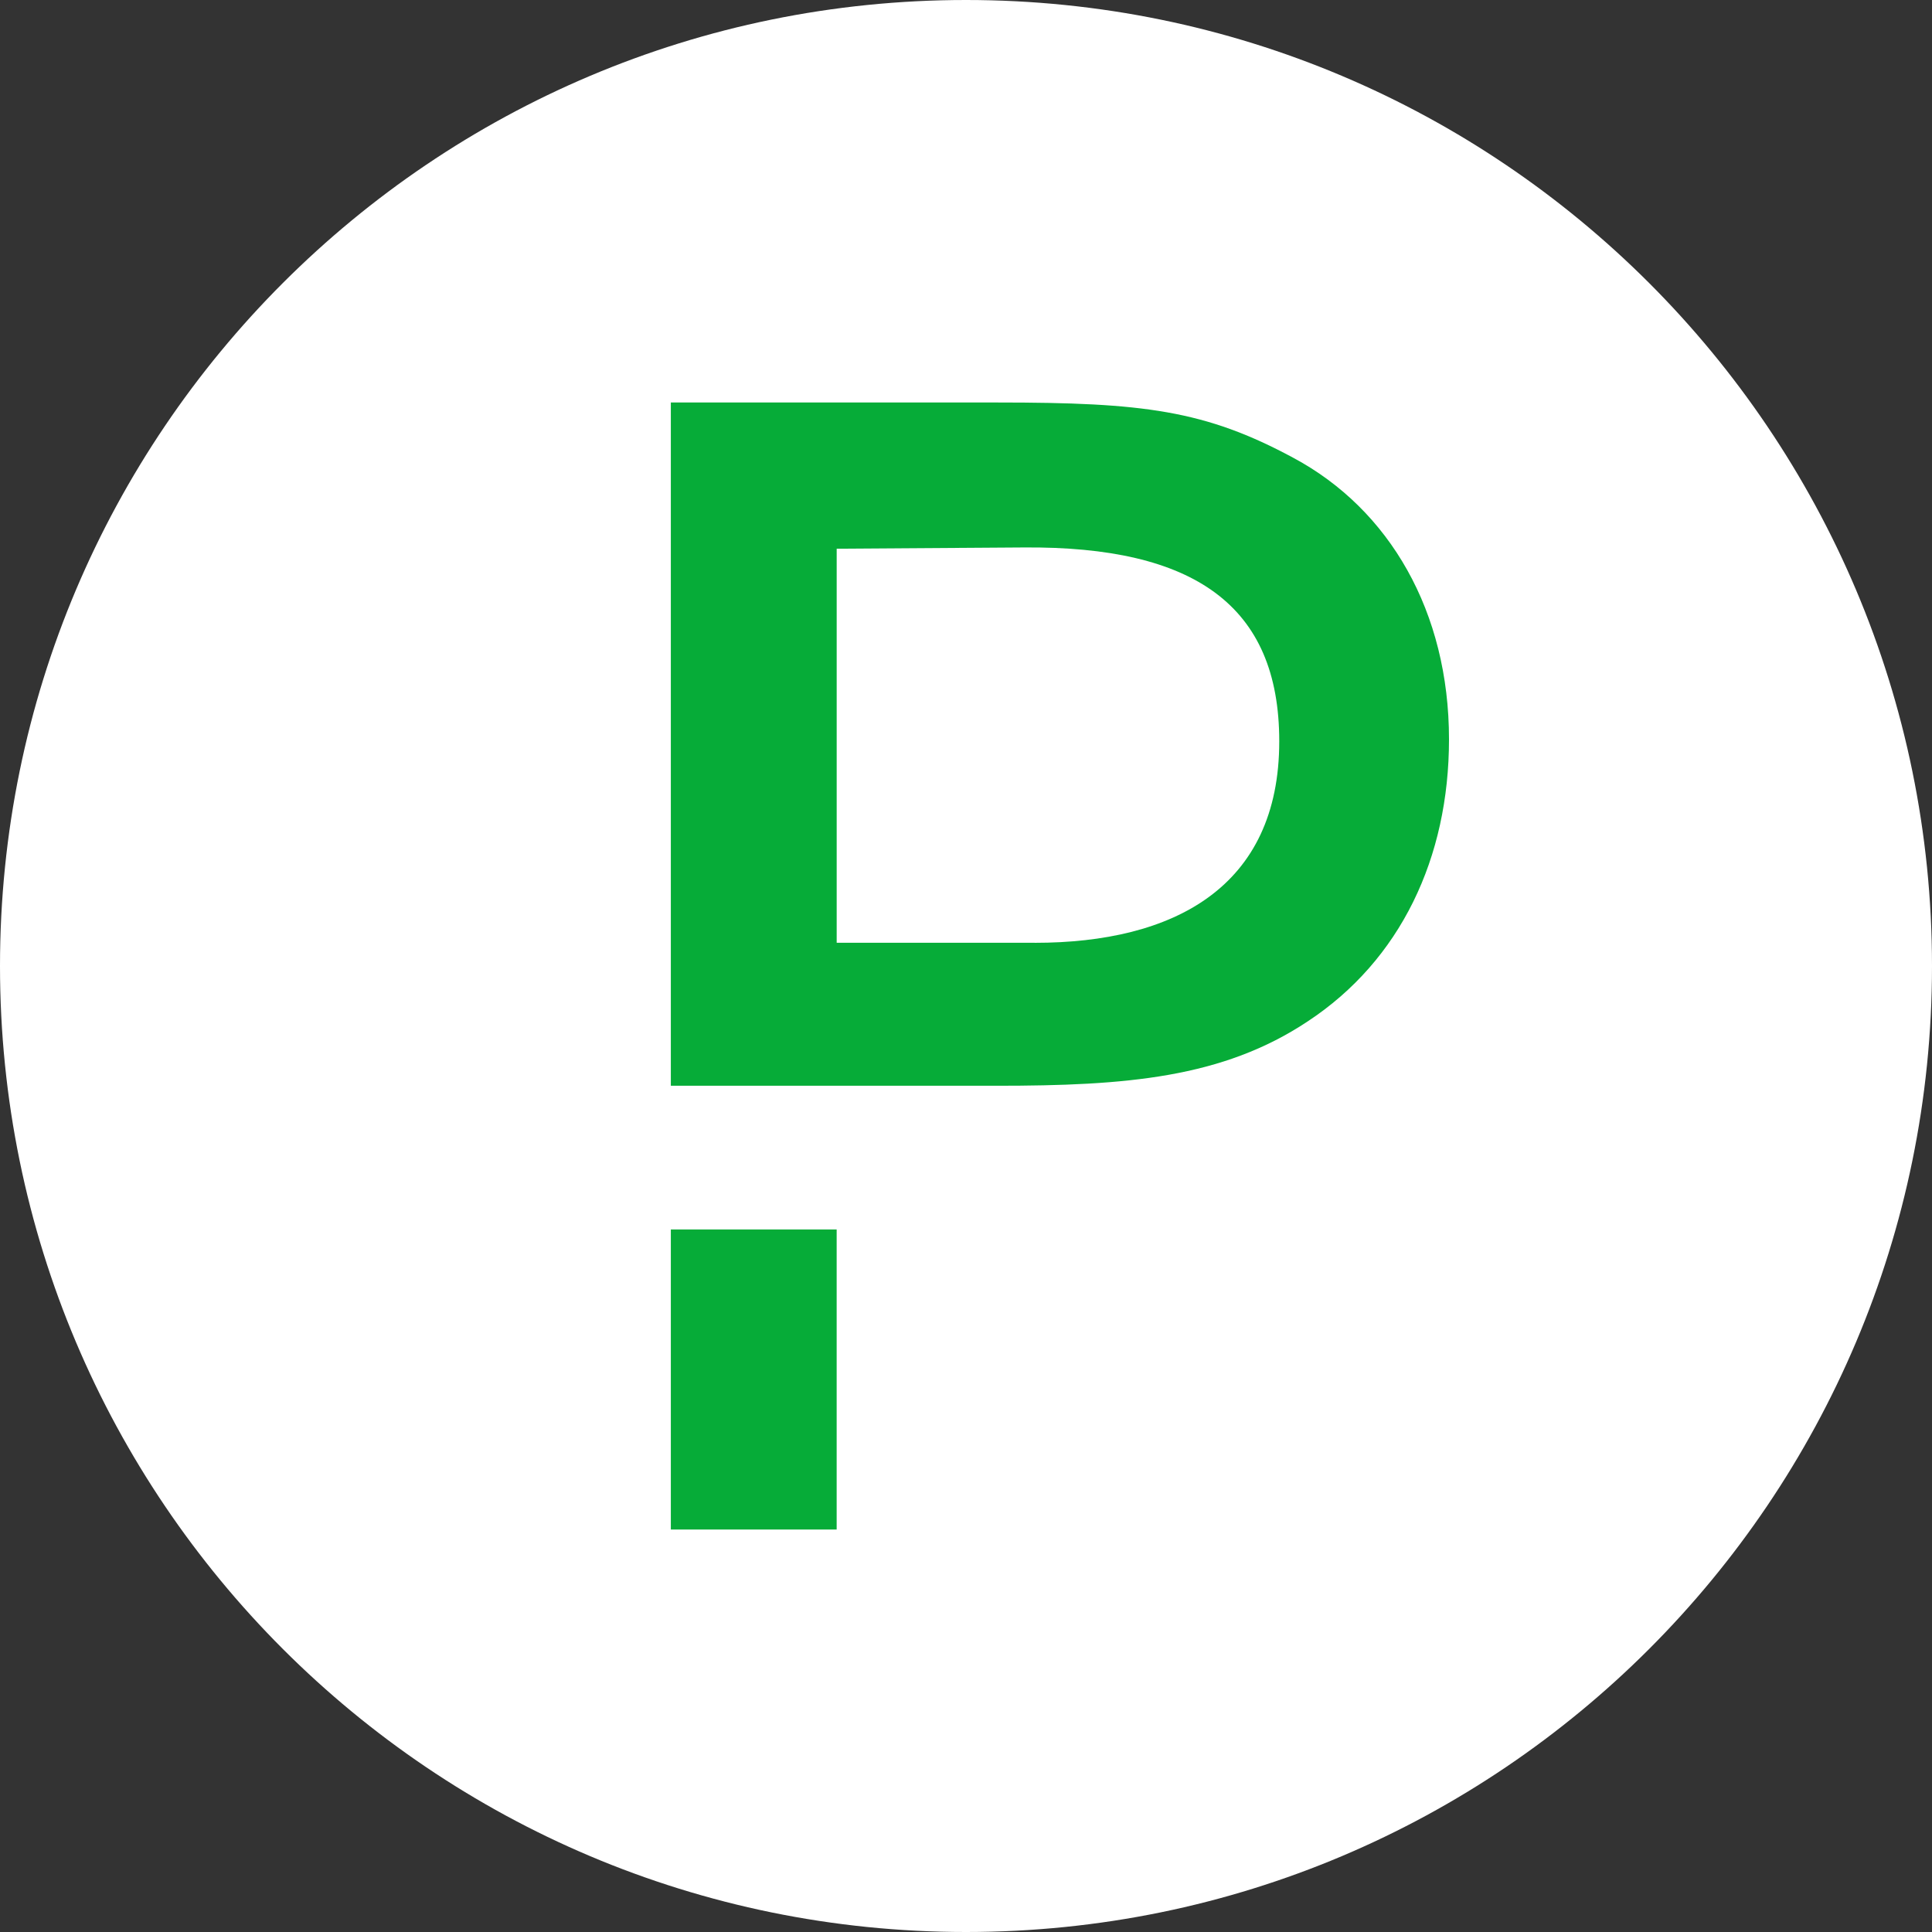
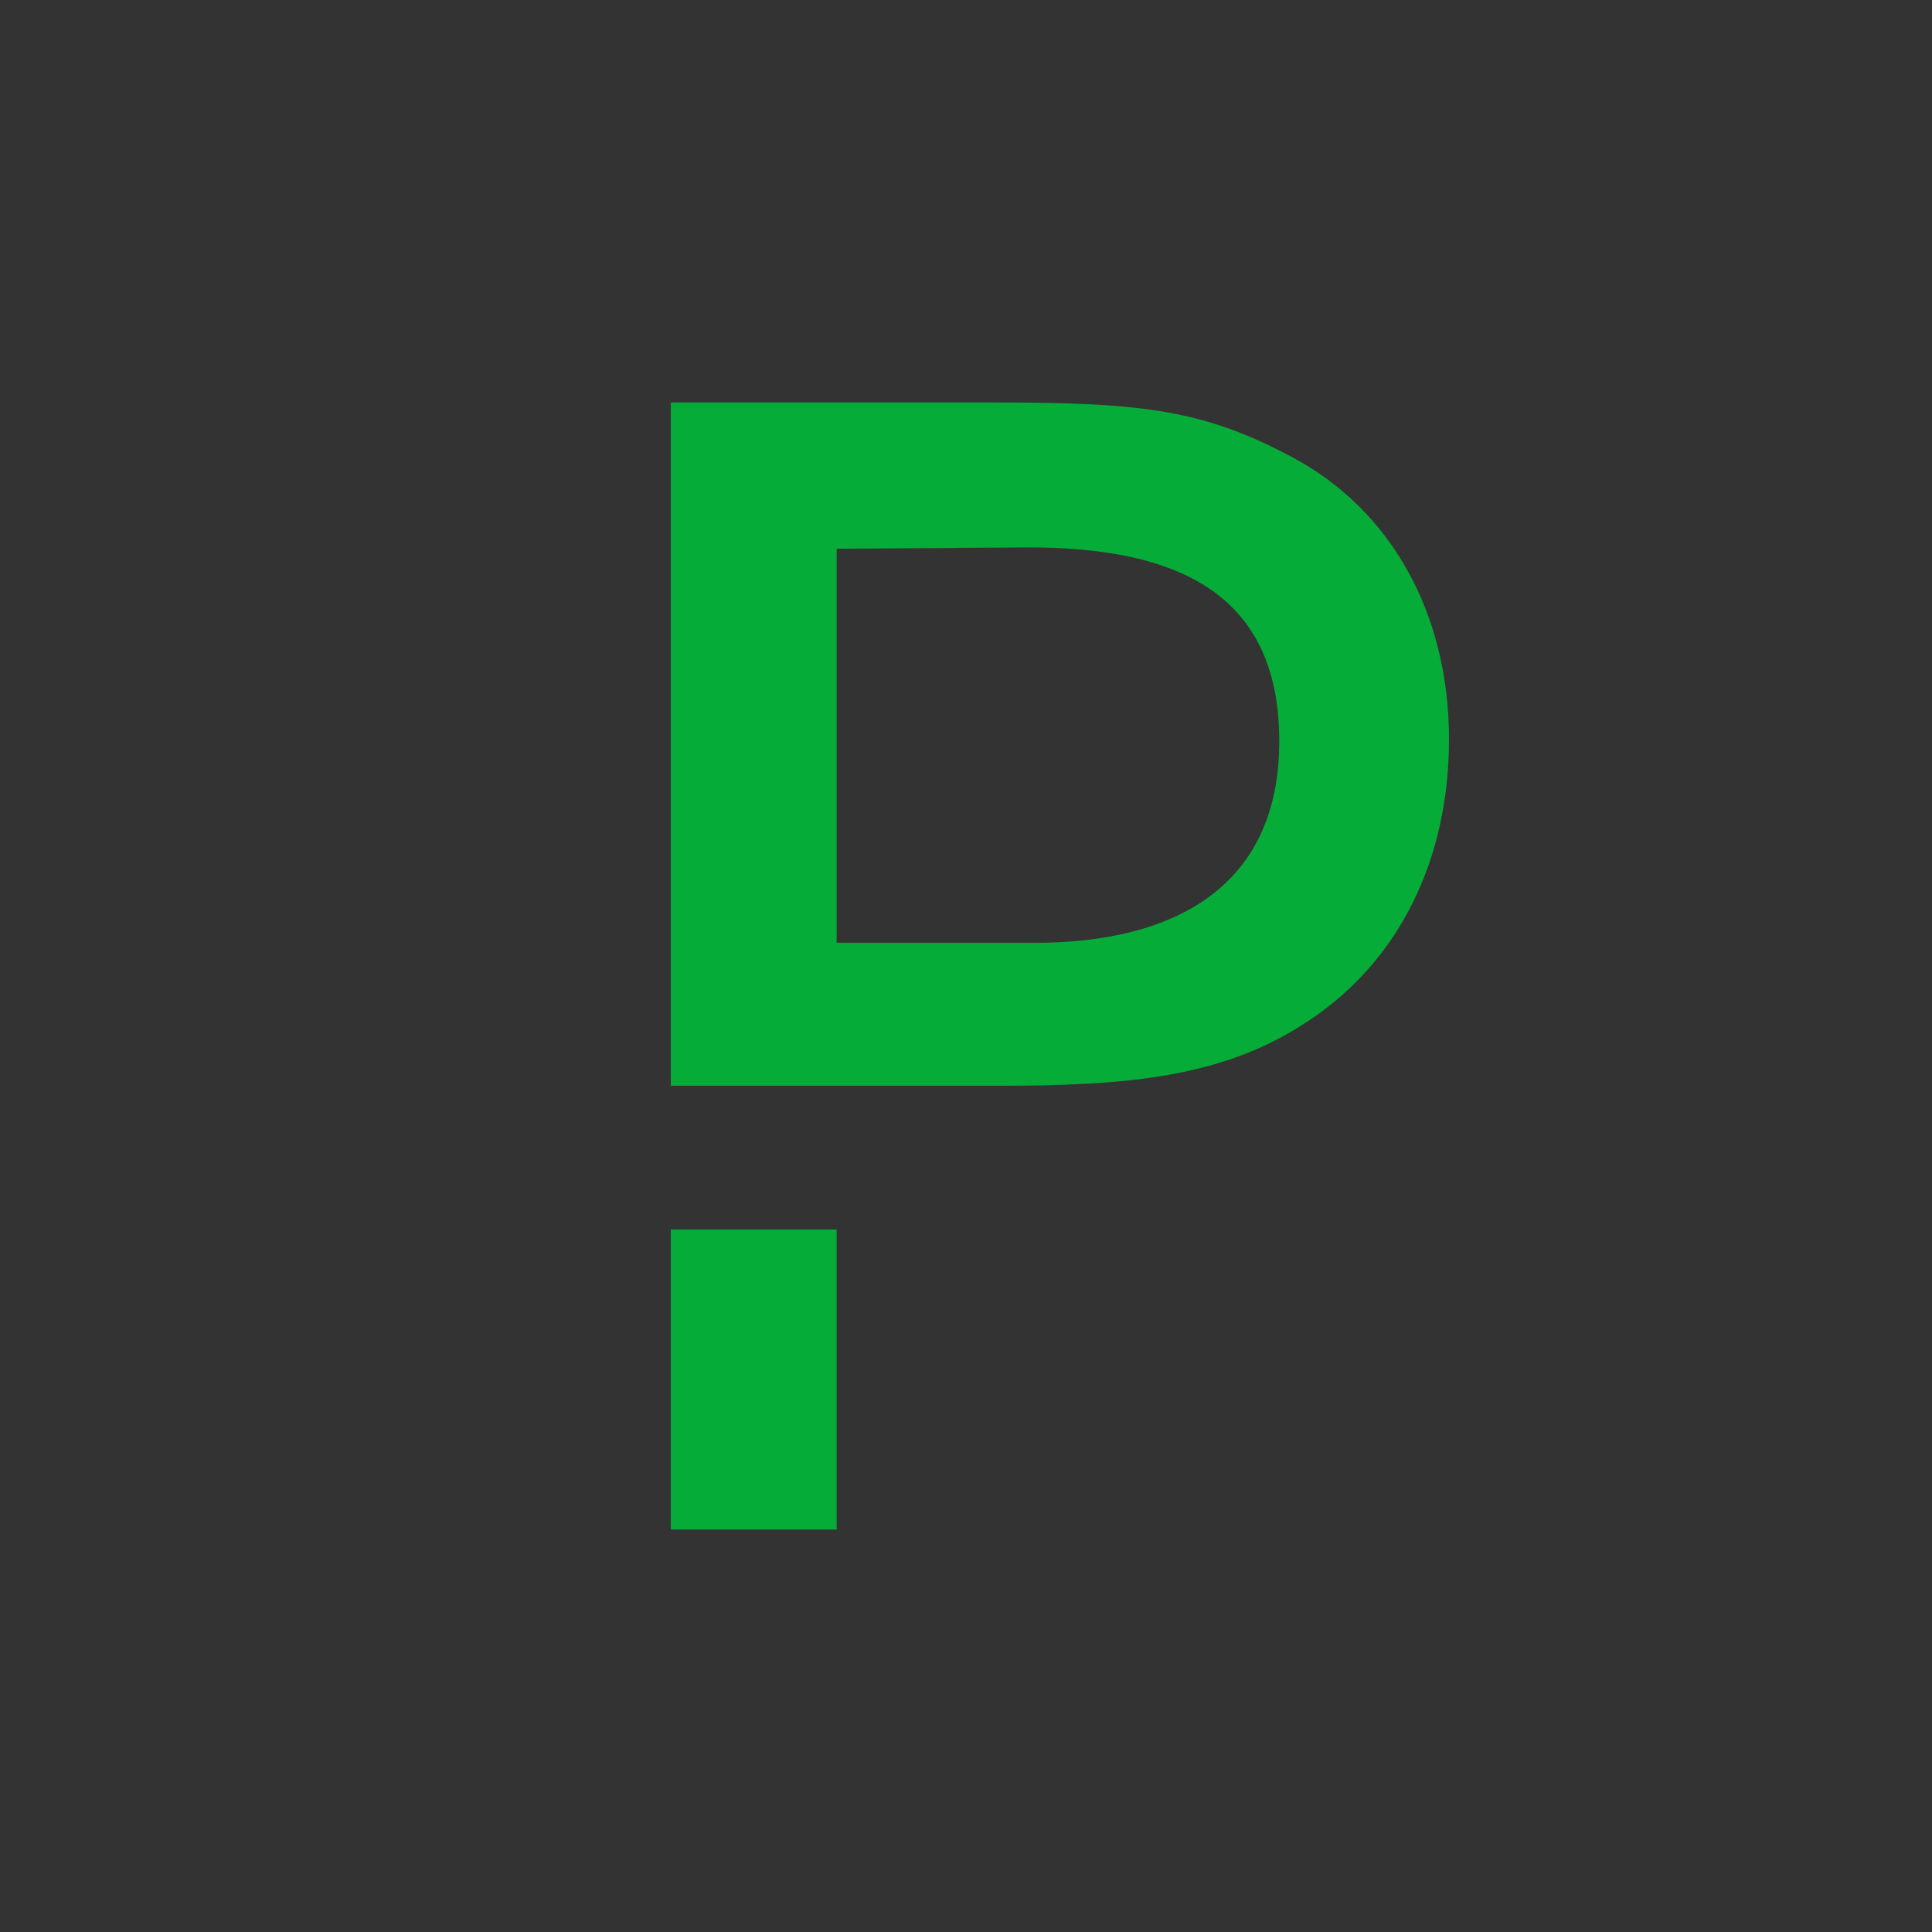
<svg xmlns="http://www.w3.org/2000/svg" width="72" height="72" fill="none">
  <rect width="100%" height="100%" fill="#333333" stroke="none" />
  <g clip-path="url(#a)">
-     <path fill="#fff" d="M36 72c19.882 0 36-16.118 36-36S55.882 0 36 0 0 16.118 0 36s16.118 36 36 36" />
    <path fill="#06AC38" d="M48.205 17.065C44.91 15.287 42.602 15 37.191 15H25v25.463h12.144c4.809 0 8.416-.288 11.589-2.398C52.196 35.785 54 31.968 54 27.553c0-4.753-2.213-8.567-5.795-10.488m-9.643 18.07h-7.381V20.449l6.972-.047c6.348-.05 9.521 2.159 9.521 7.224 0 5.447-3.941 7.51-9.112 7.51M25 45.819h6.18V57H25z" />
  </g>
  <defs>
    <clipPath id="a">
      <path fill="#fff" d="M0 0h72v72H0z" />
    </clipPath>
  </defs>
</svg>